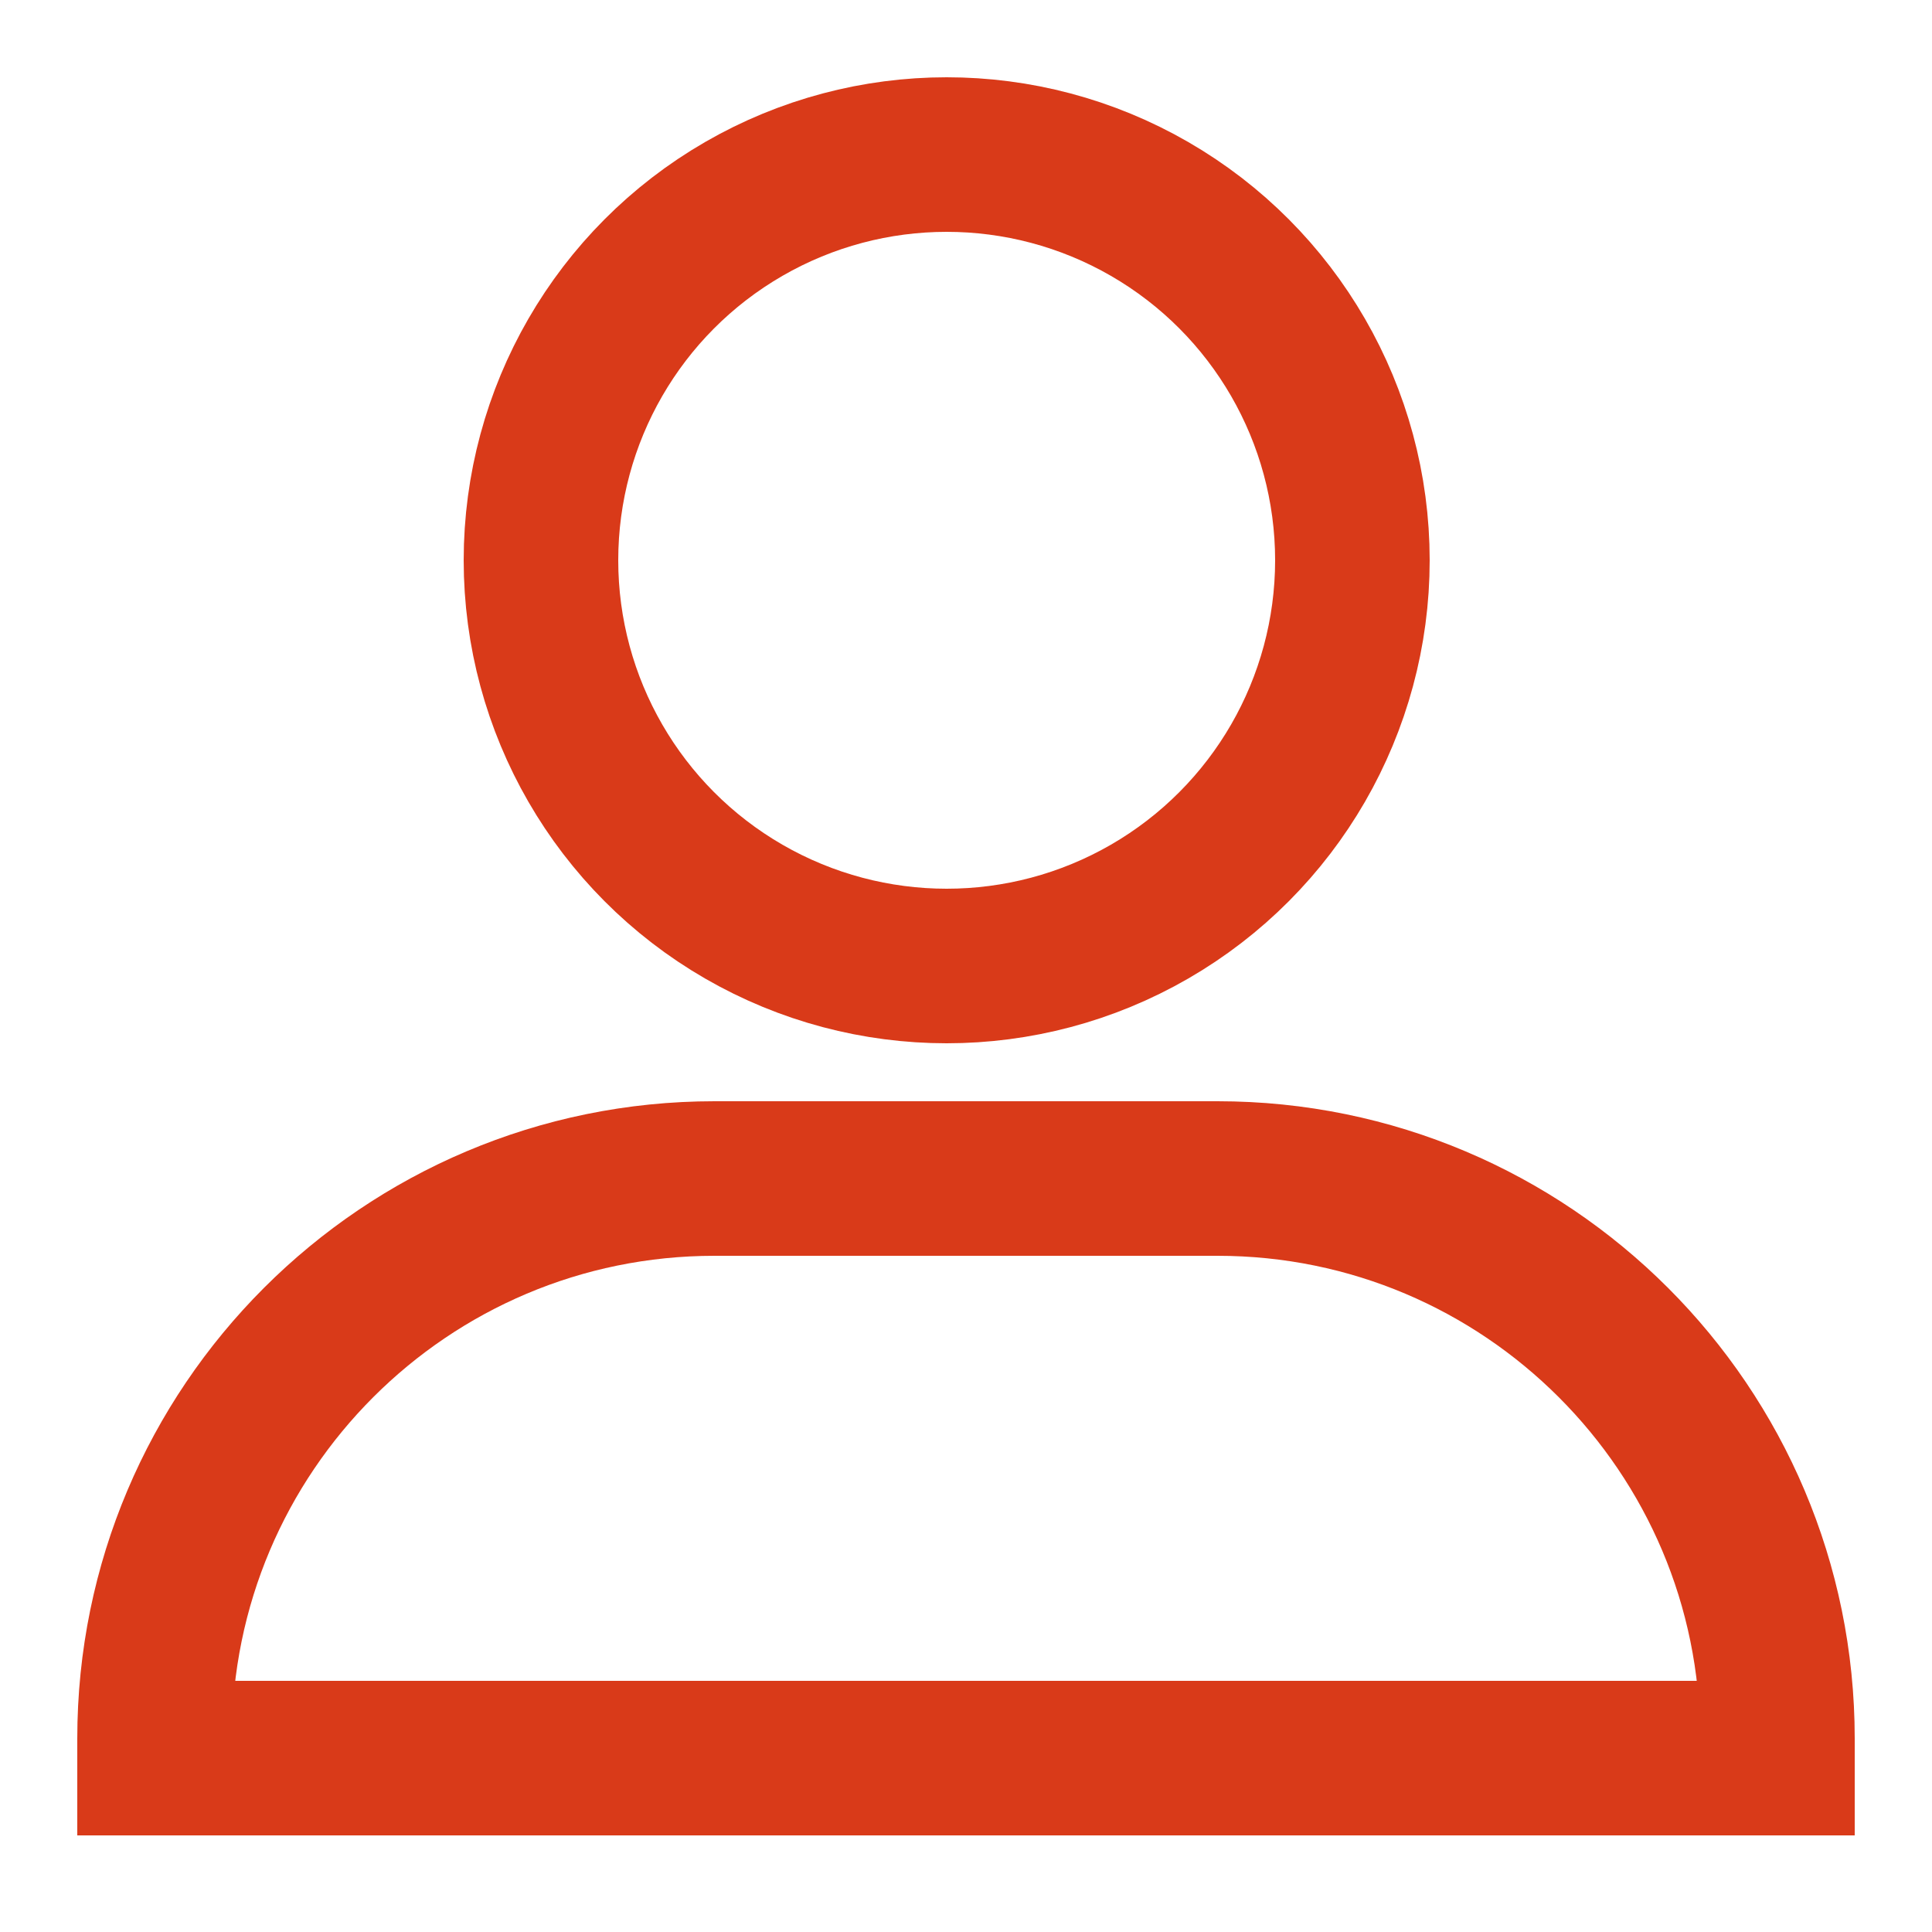
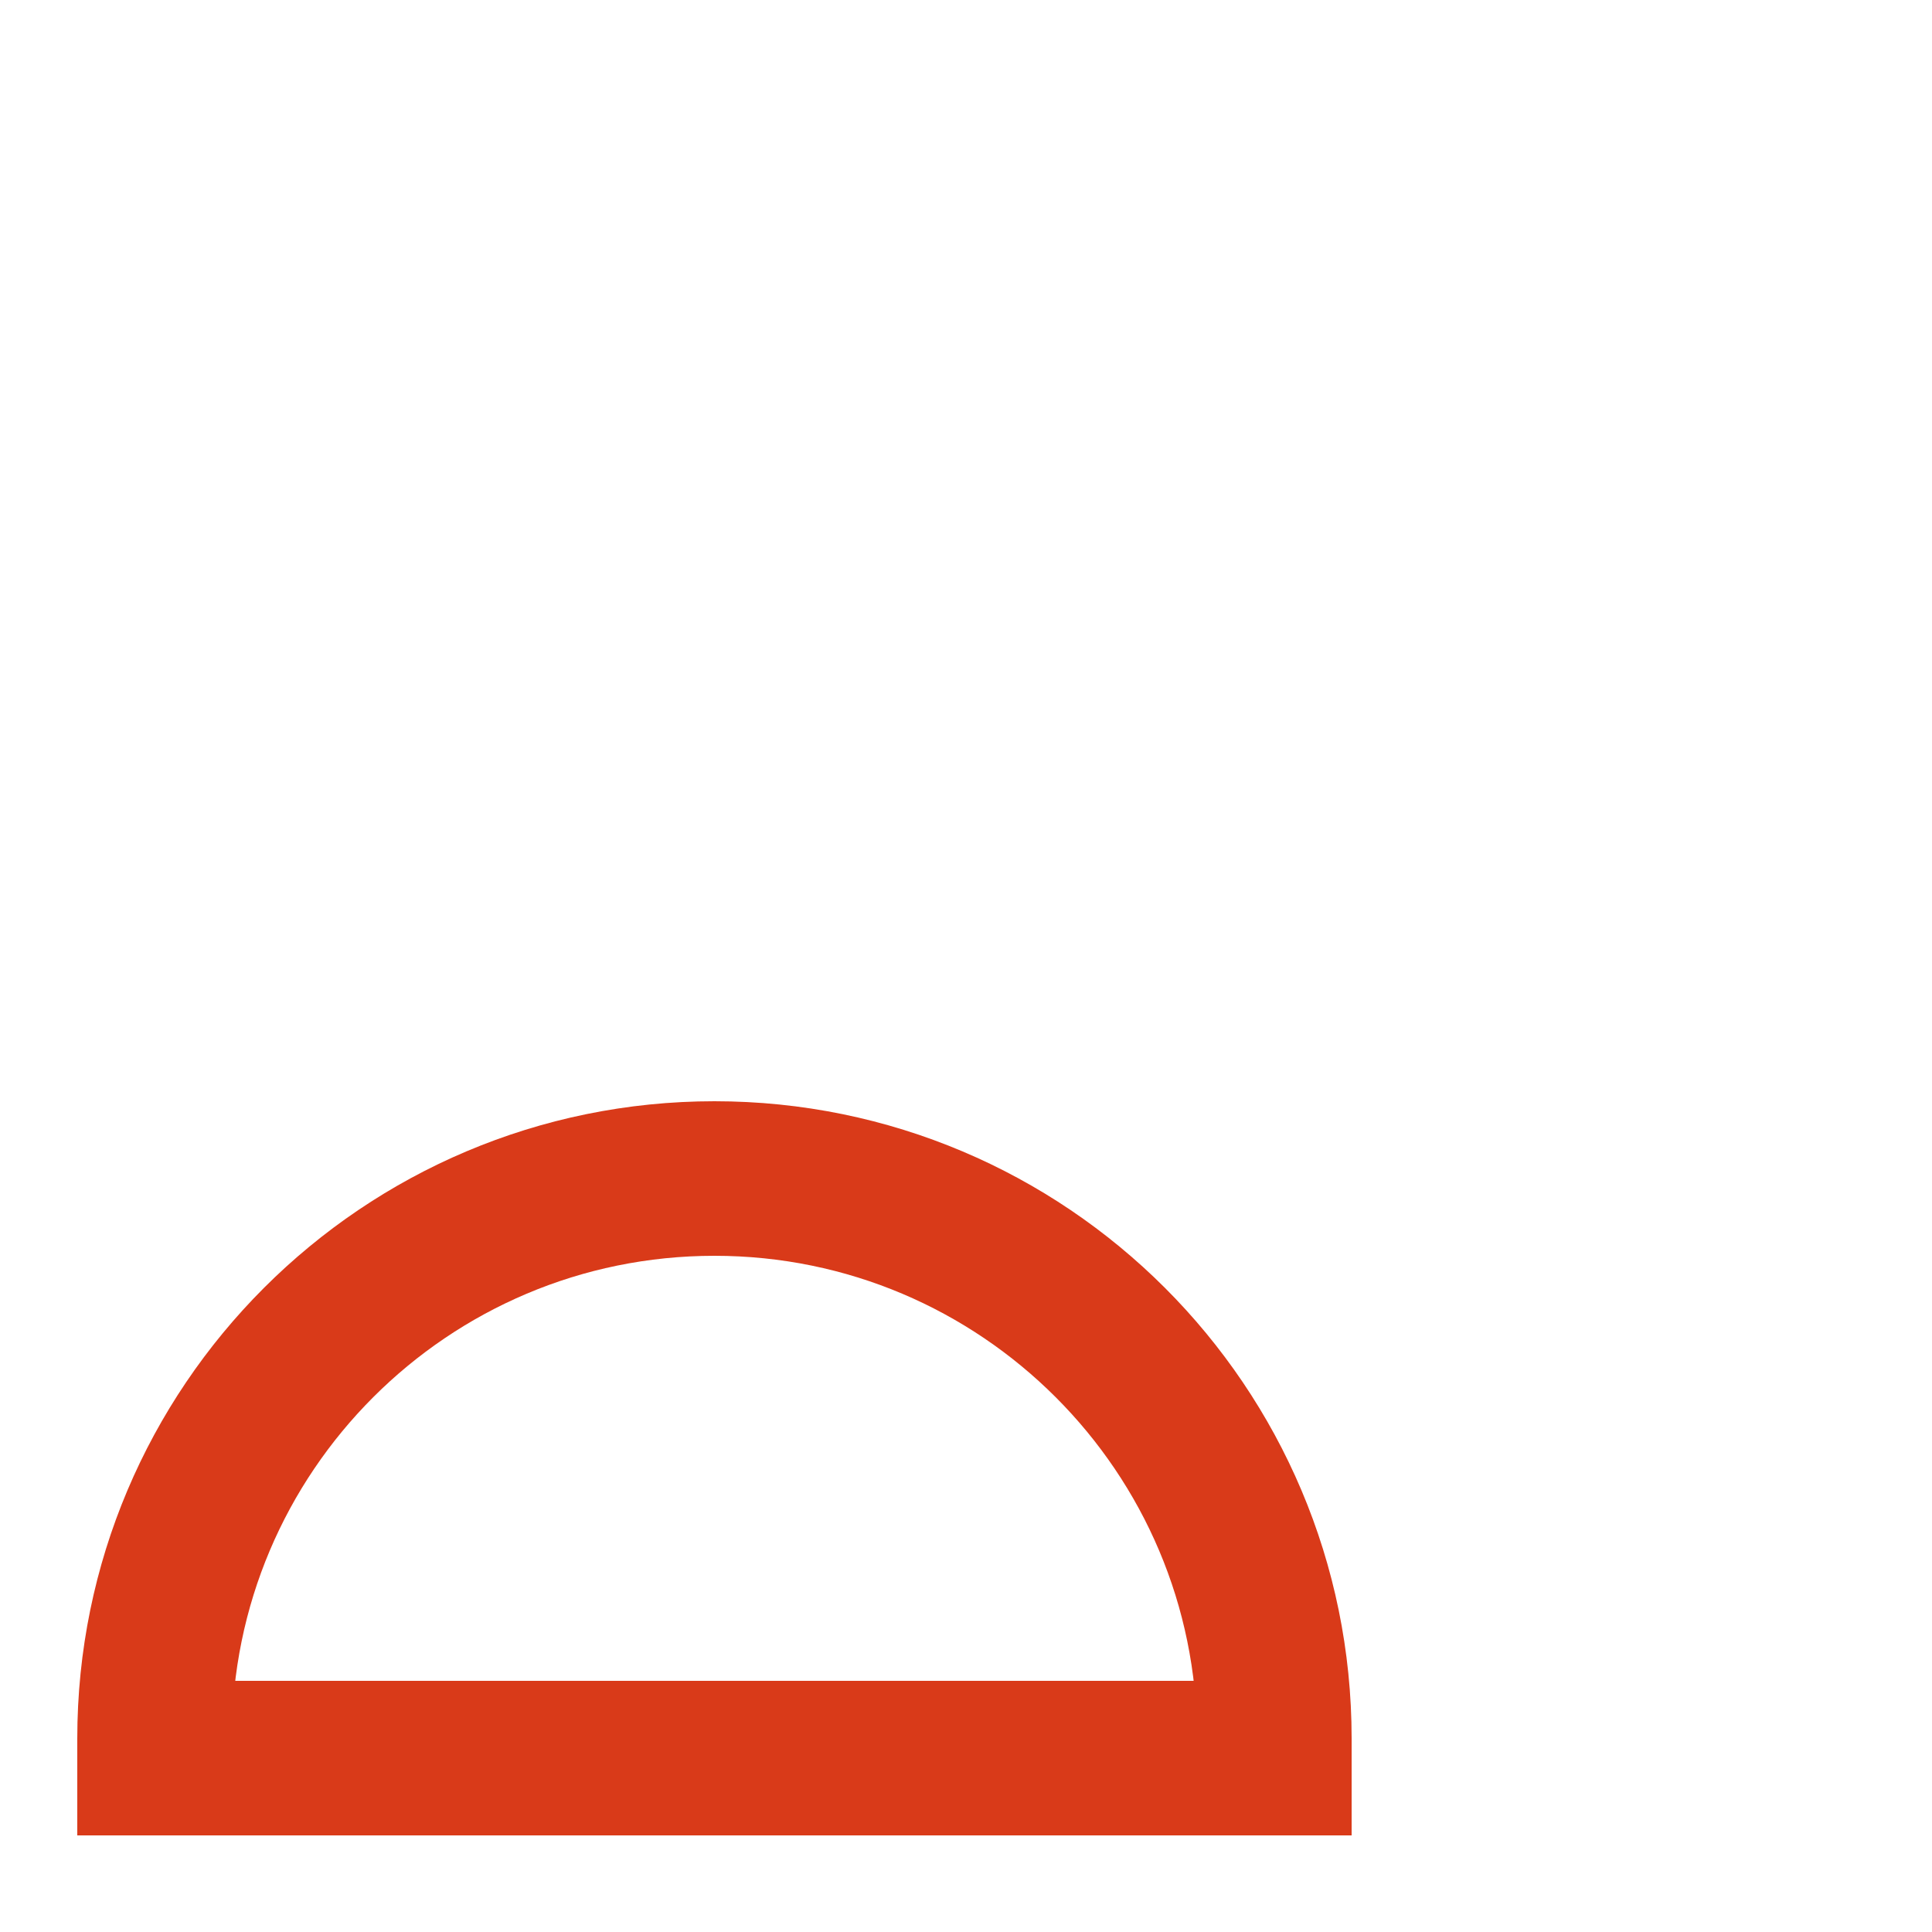
<svg xmlns="http://www.w3.org/2000/svg" id="Camada_1" width="50" height="50" viewBox="0 0 50 50">
  <defs>
    <style>.cls-1{fill:none;stroke:#d93a19;stroke-miterlimit:10;stroke-width:4px;}</style>
  </defs>
-   <circle class="cls-1" cx="24.5" cy="14.5" r="10.5" />
-   <path class="cls-1" d="M18.49,30.5h13.02c8,0,14.49,6.49,14.49,14.49v.51H4v-.51c0-8,6.49-14.49,14.49-14.49Z" />
+   <path class="cls-1" d="M18.49,30.5c8,0,14.49,6.49,14.49,14.49v.51H4v-.51c0-8,6.49-14.49,14.49-14.49Z" />
</svg>